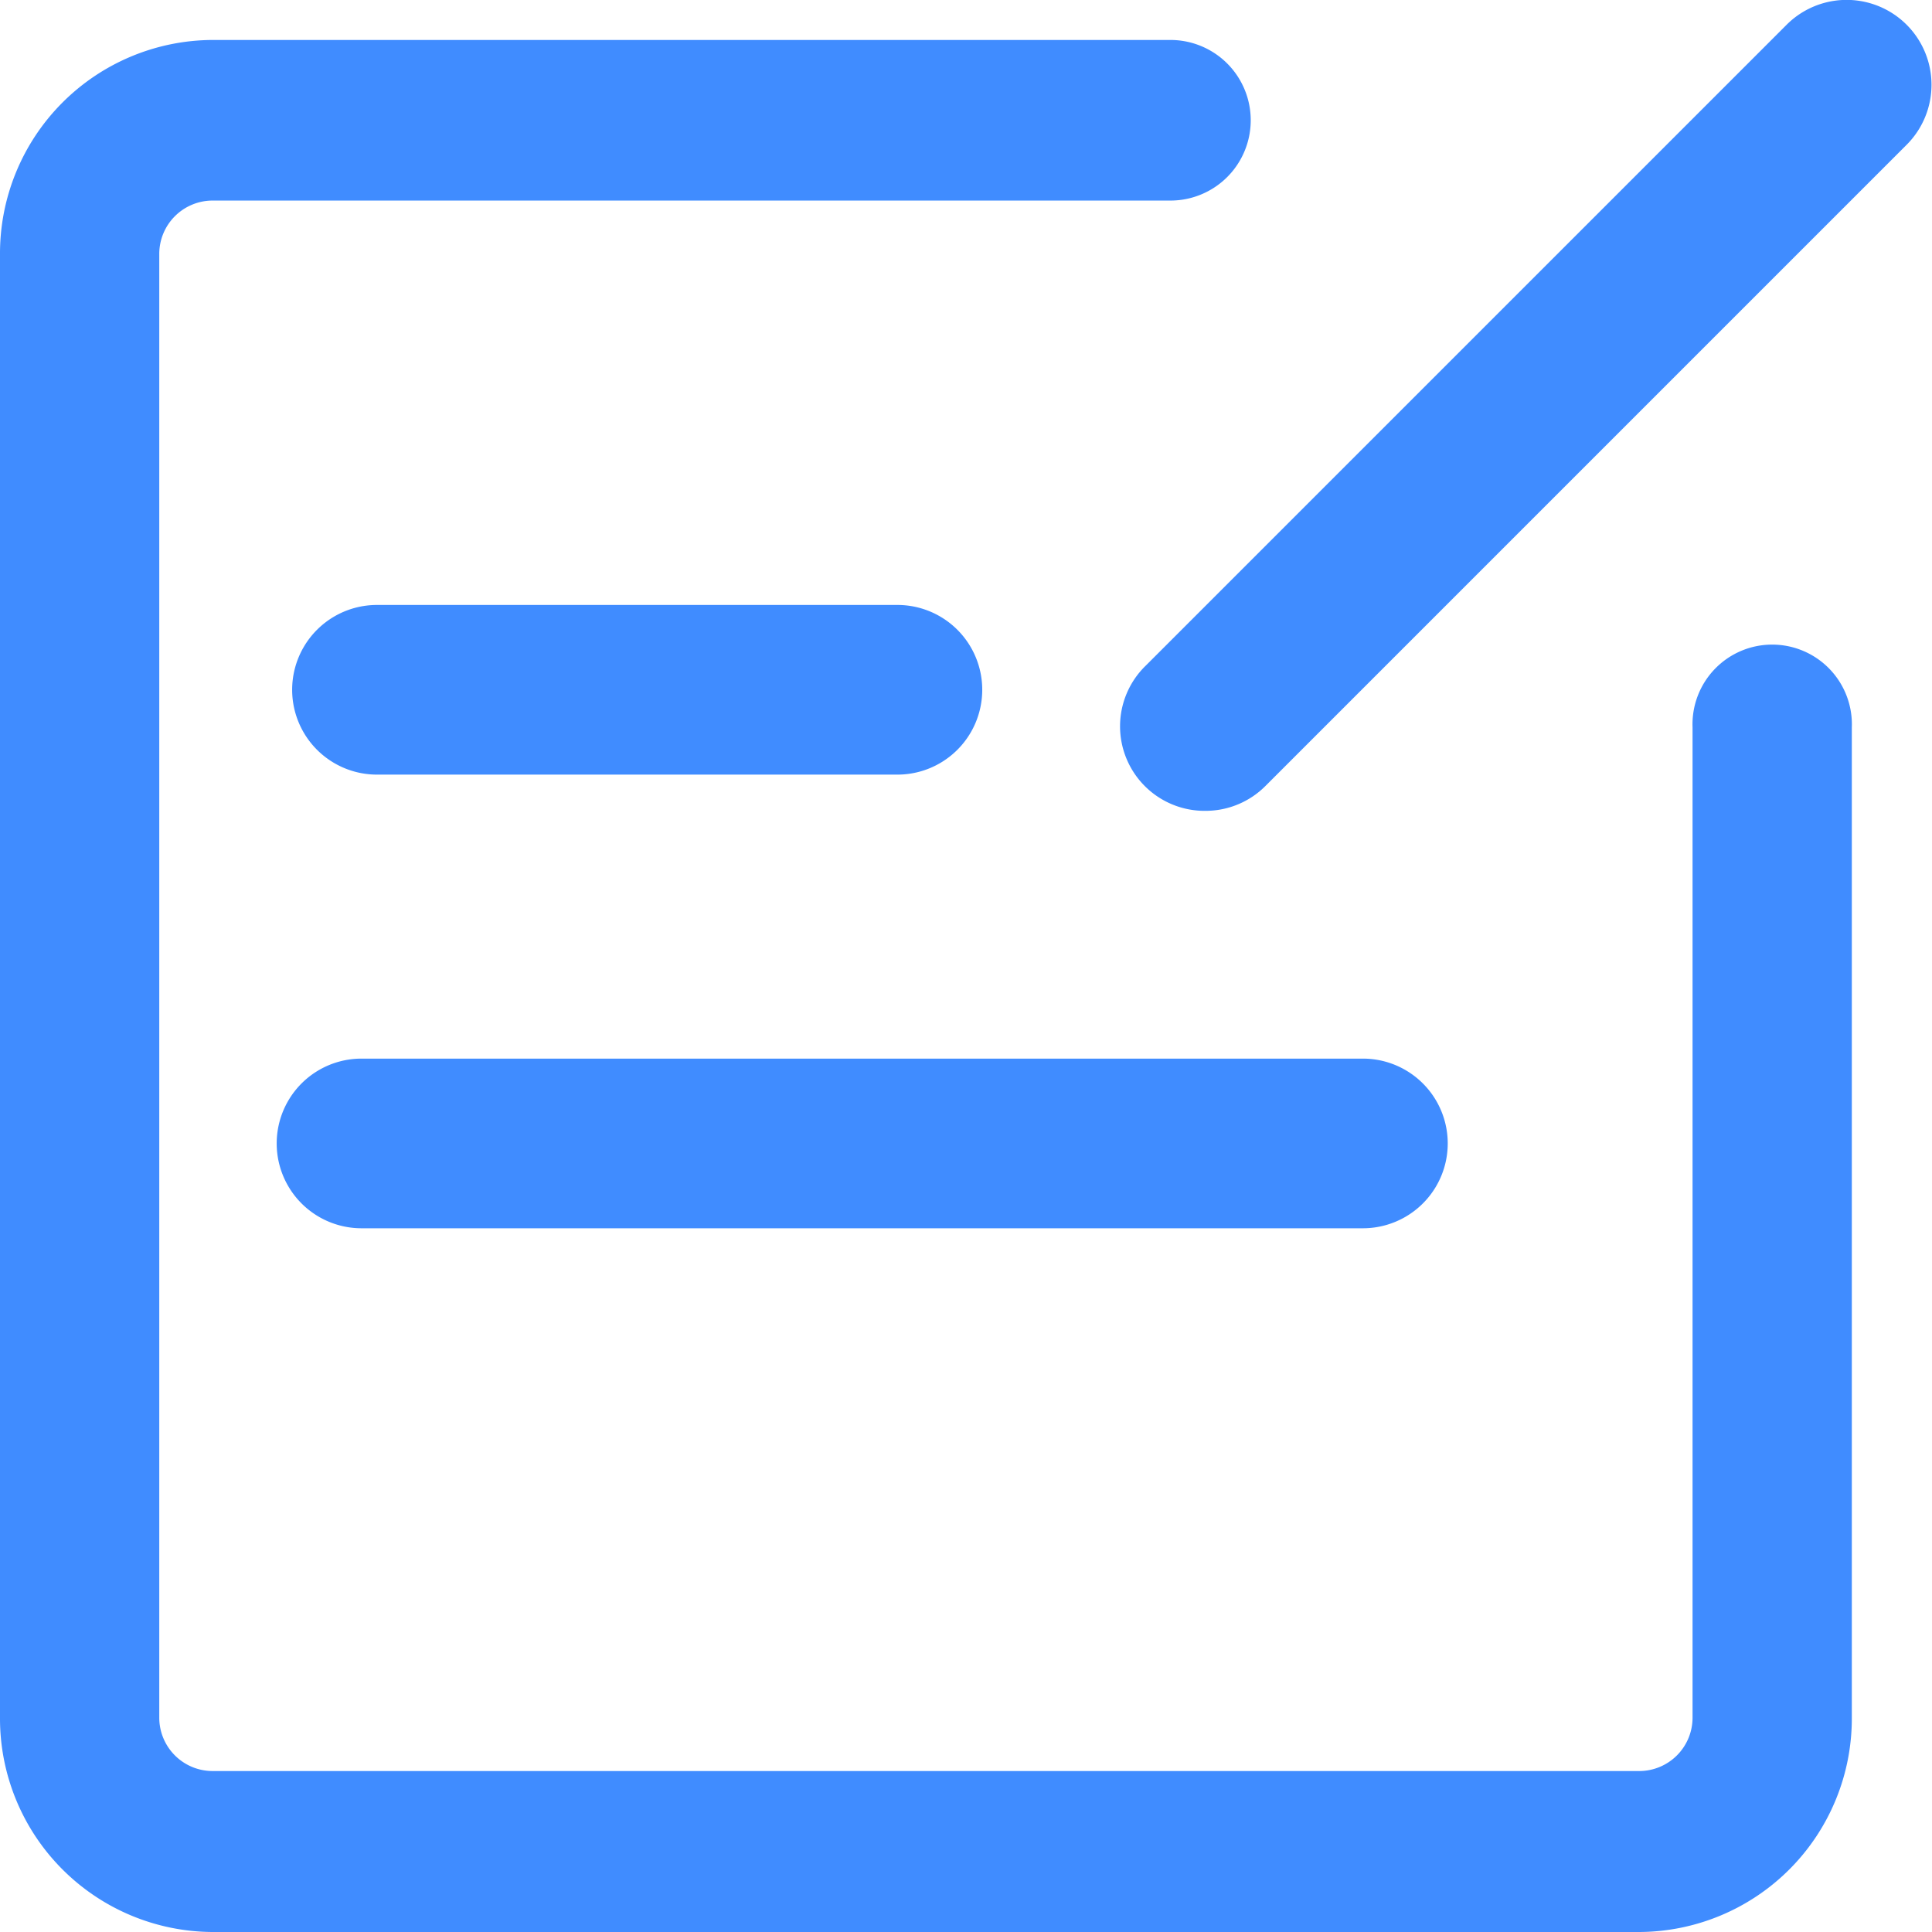
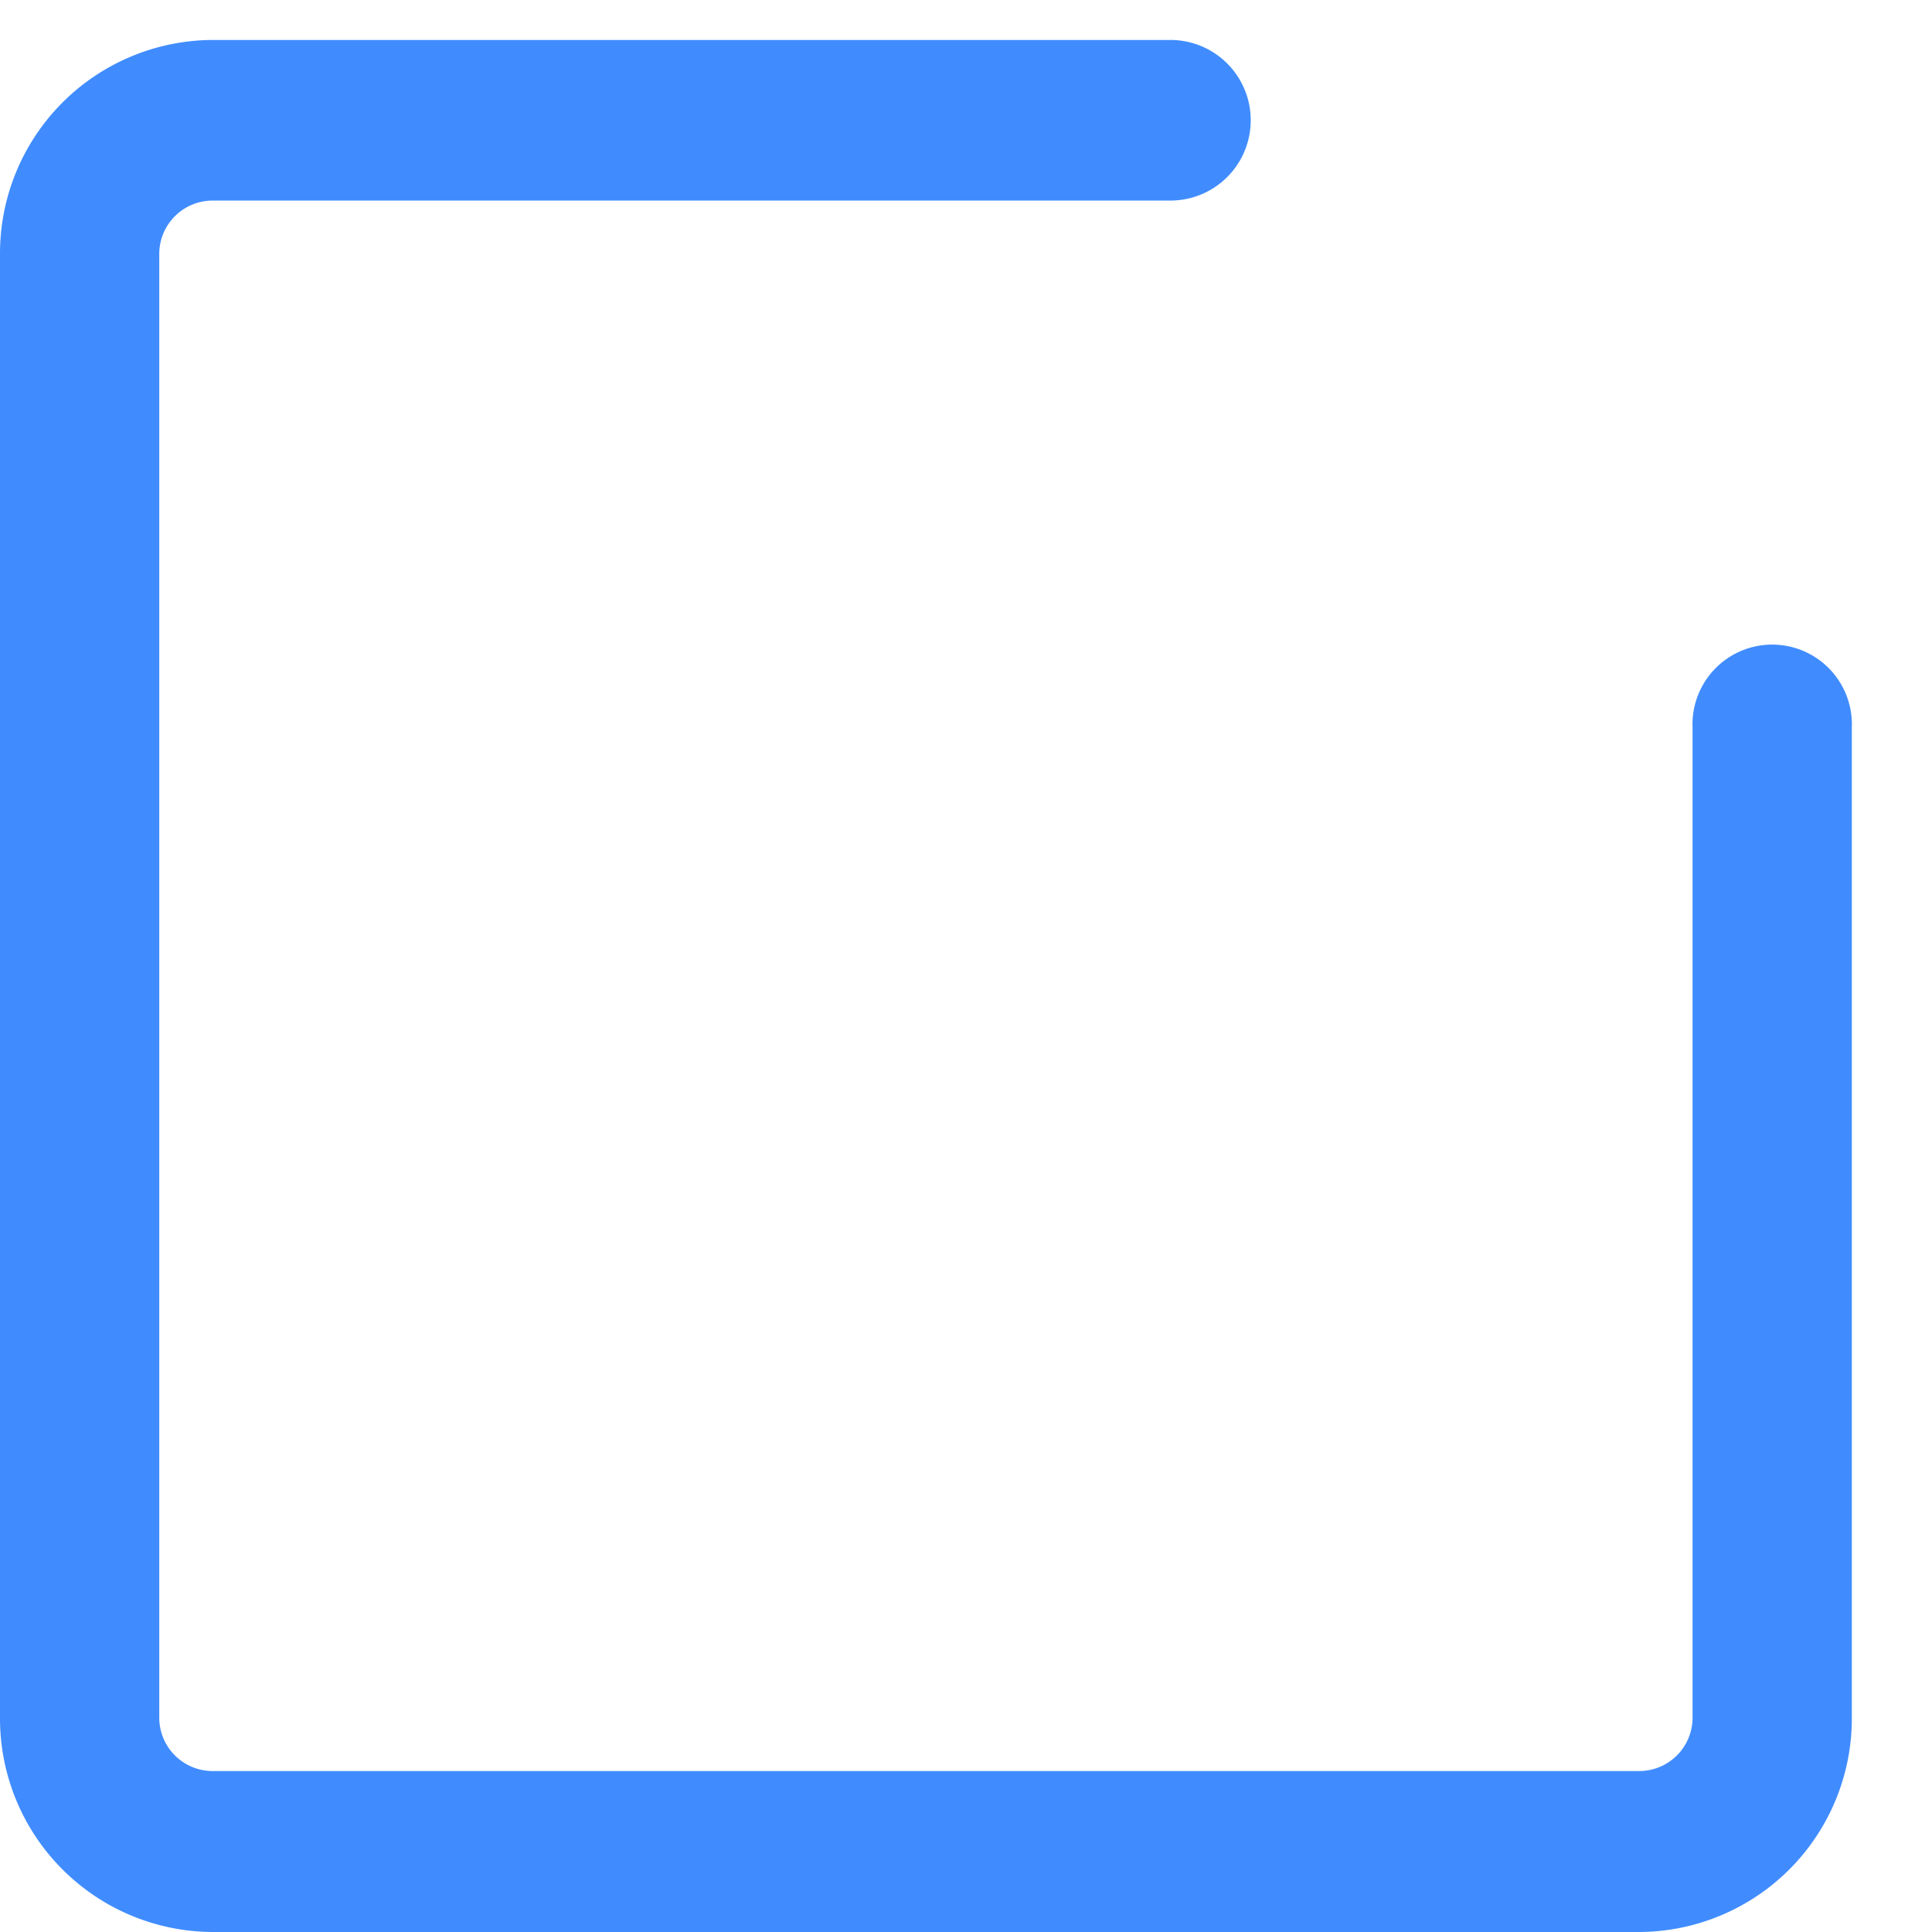
<svg xmlns="http://www.w3.org/2000/svg" width="16" height="16" viewBox="0 0 16 16">
  <g id="编辑" transform="translate(-37.507 -5.78)">
-     <path id="路径_28956" data-name="路径 28956" d="M186.369,496.726h-8.293a.7.7,0,1,1,0-1.405h8.293a.7.7,0,1,1,0,1.405Z" transform="translate(-137.575 -480.774)" fill="#408cff" />
-     <path id="路径_28957" data-name="路径 28957" d="M182.386,286.921h-4.31a.7.7,0,1,1,0-1.405h4.31a.7.7,0,0,1,0,1.405Z" transform="translate(-137.447 -274.726)" fill="#408cff" />
    <path id="路径_28958" data-name="路径 28958" d="M52.843,46.407a.66.66,0,1,0-1.319,0h0v8.2a.442.442,0,0,1-.44.443H39.266a.442.442,0,0,1-.44-.443V42.487a.442.442,0,0,1,.44-.443H47.2a.665.665,0,0,0,0-1.33H39.266a1.768,1.768,0,0,0-1.759,1.774V54.609a1.768,1.768,0,0,0,1.759,1.774H51.084a1.768,1.768,0,0,0,1.759-1.774v-8.2S52.843,46.408,52.843,46.407Z" transform="translate(0 -34.603)" fill="#408cff" />
-     <path id="路径_28959" data-name="路径 28959" d="M632.649,12.495a.7.7,0,0,1-.5-1.2l5.31-5.31a.7.7,0,1,1,.994.994l-5.31,5.31A.7.7,0,0,1,632.649,12.495Z" transform="translate(-585.156)" fill="#408cff" />
  </g>
</svg>